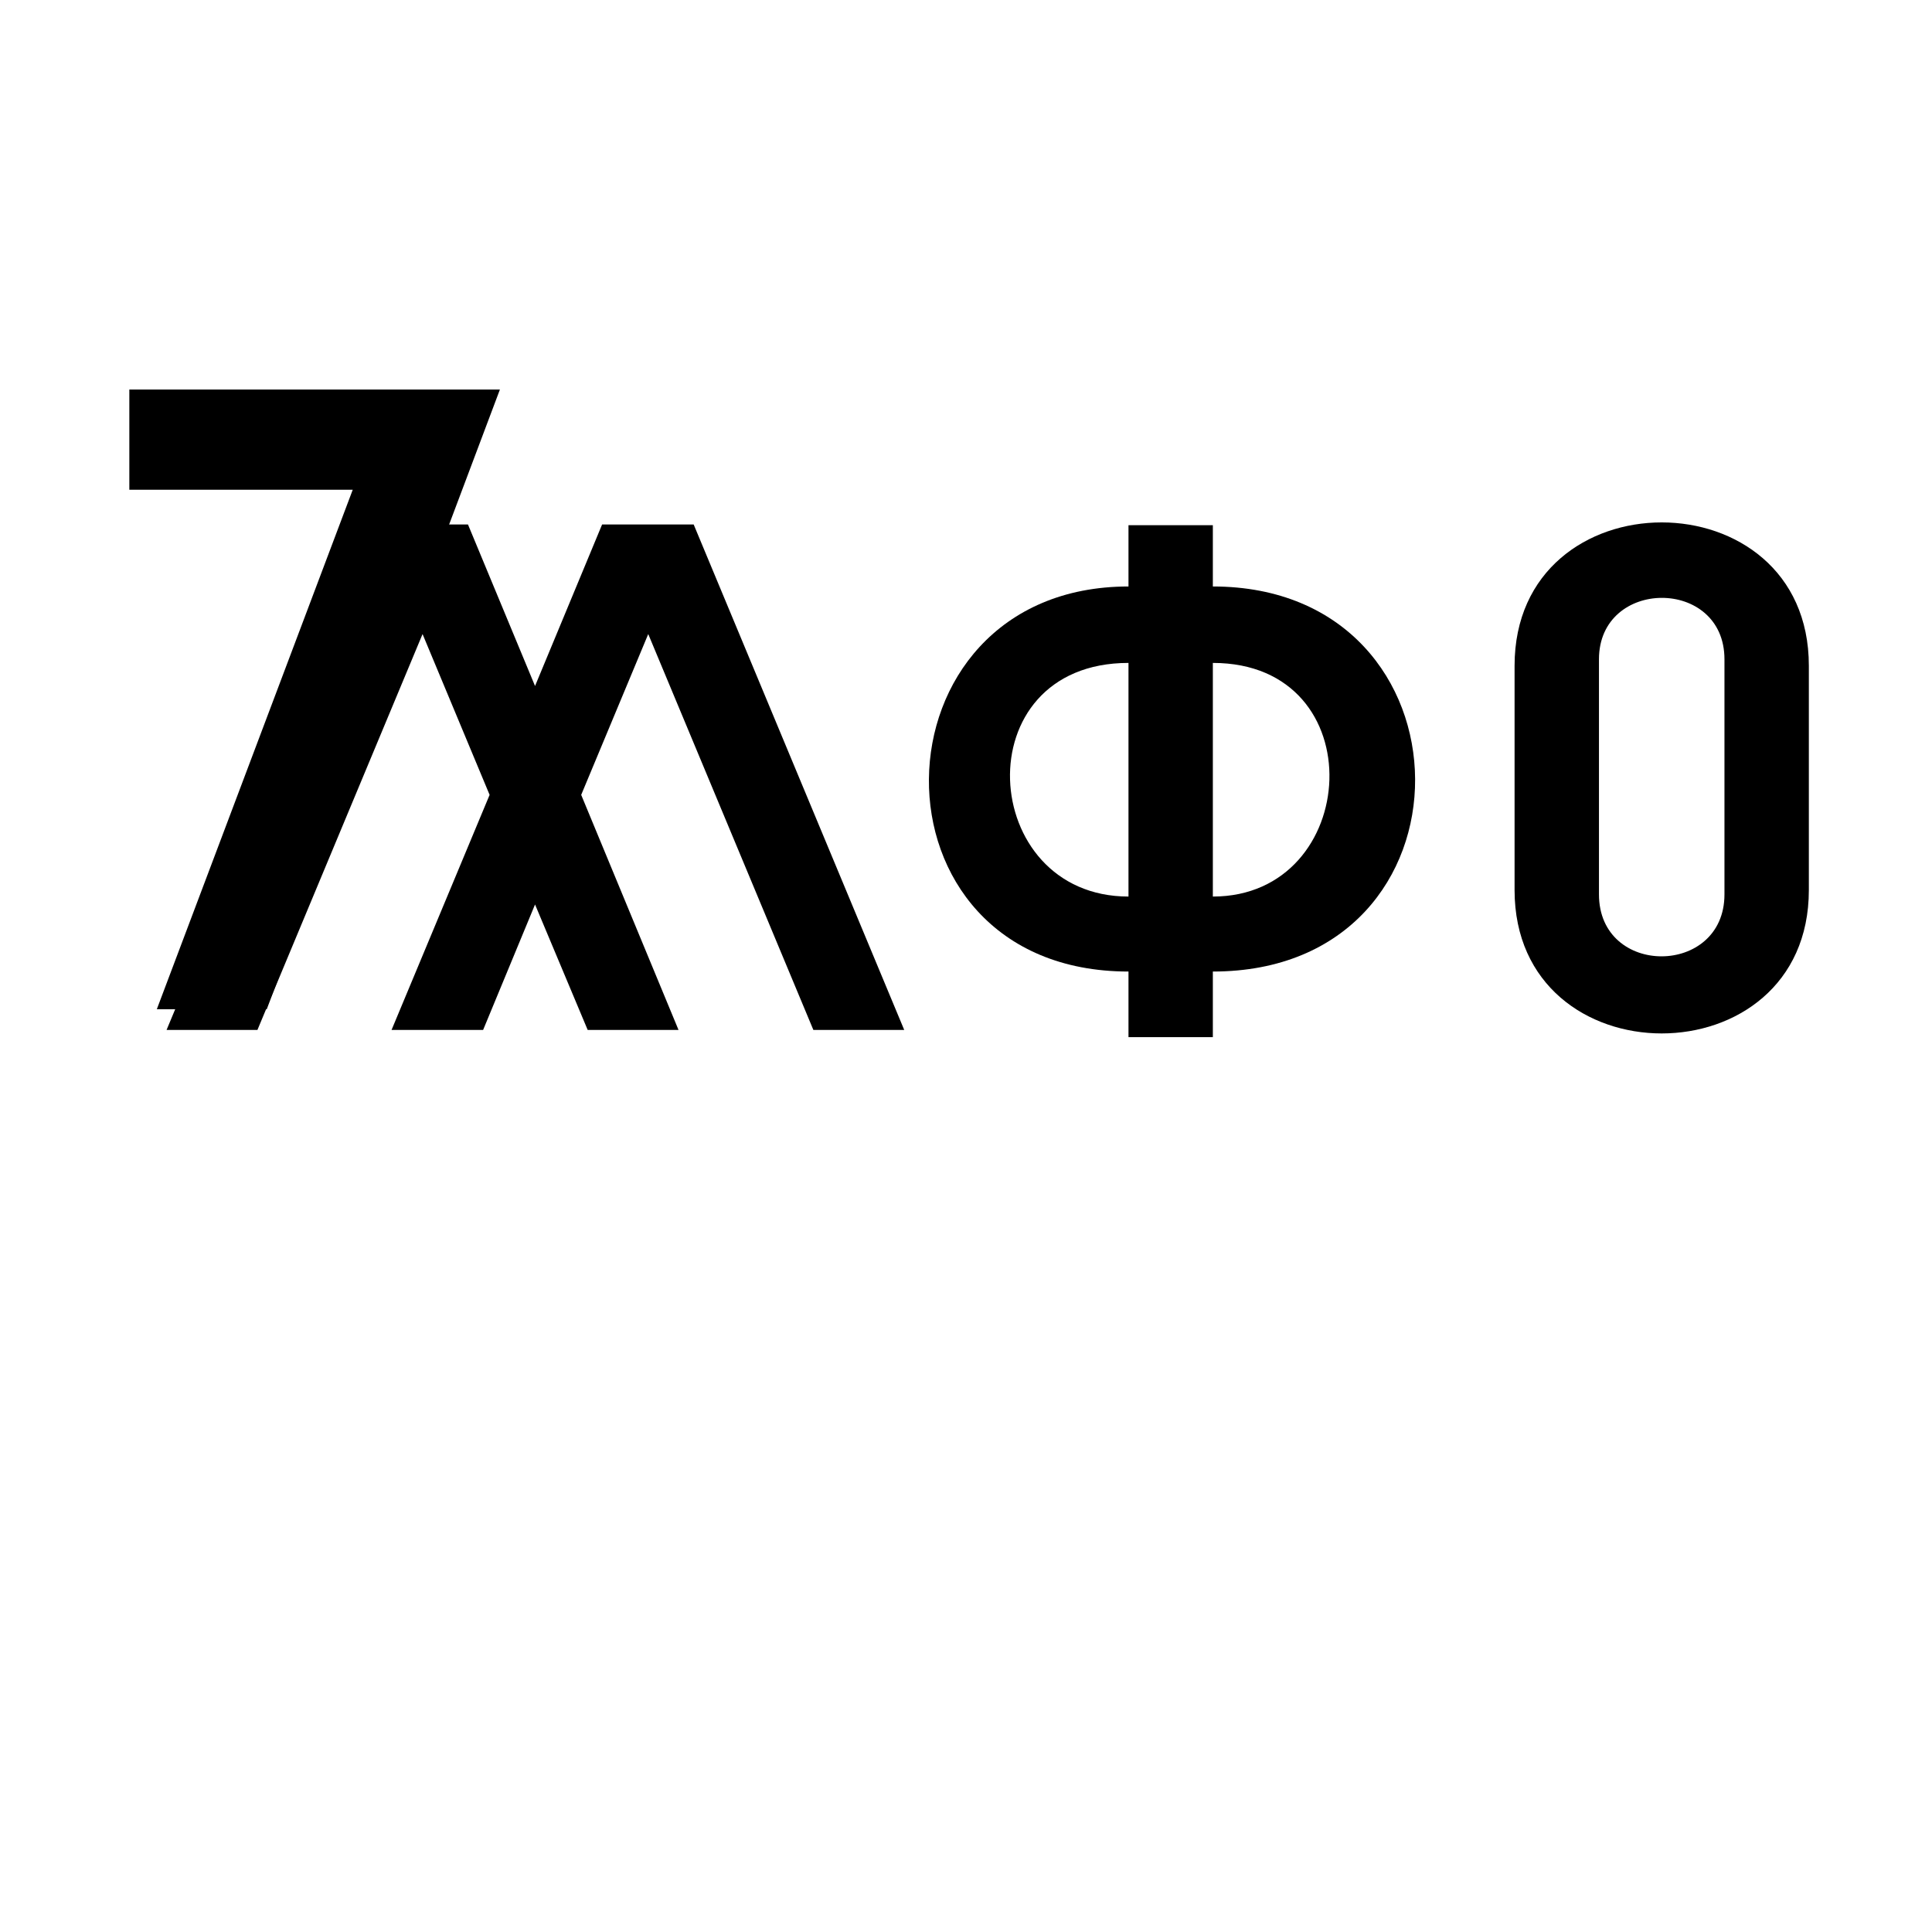
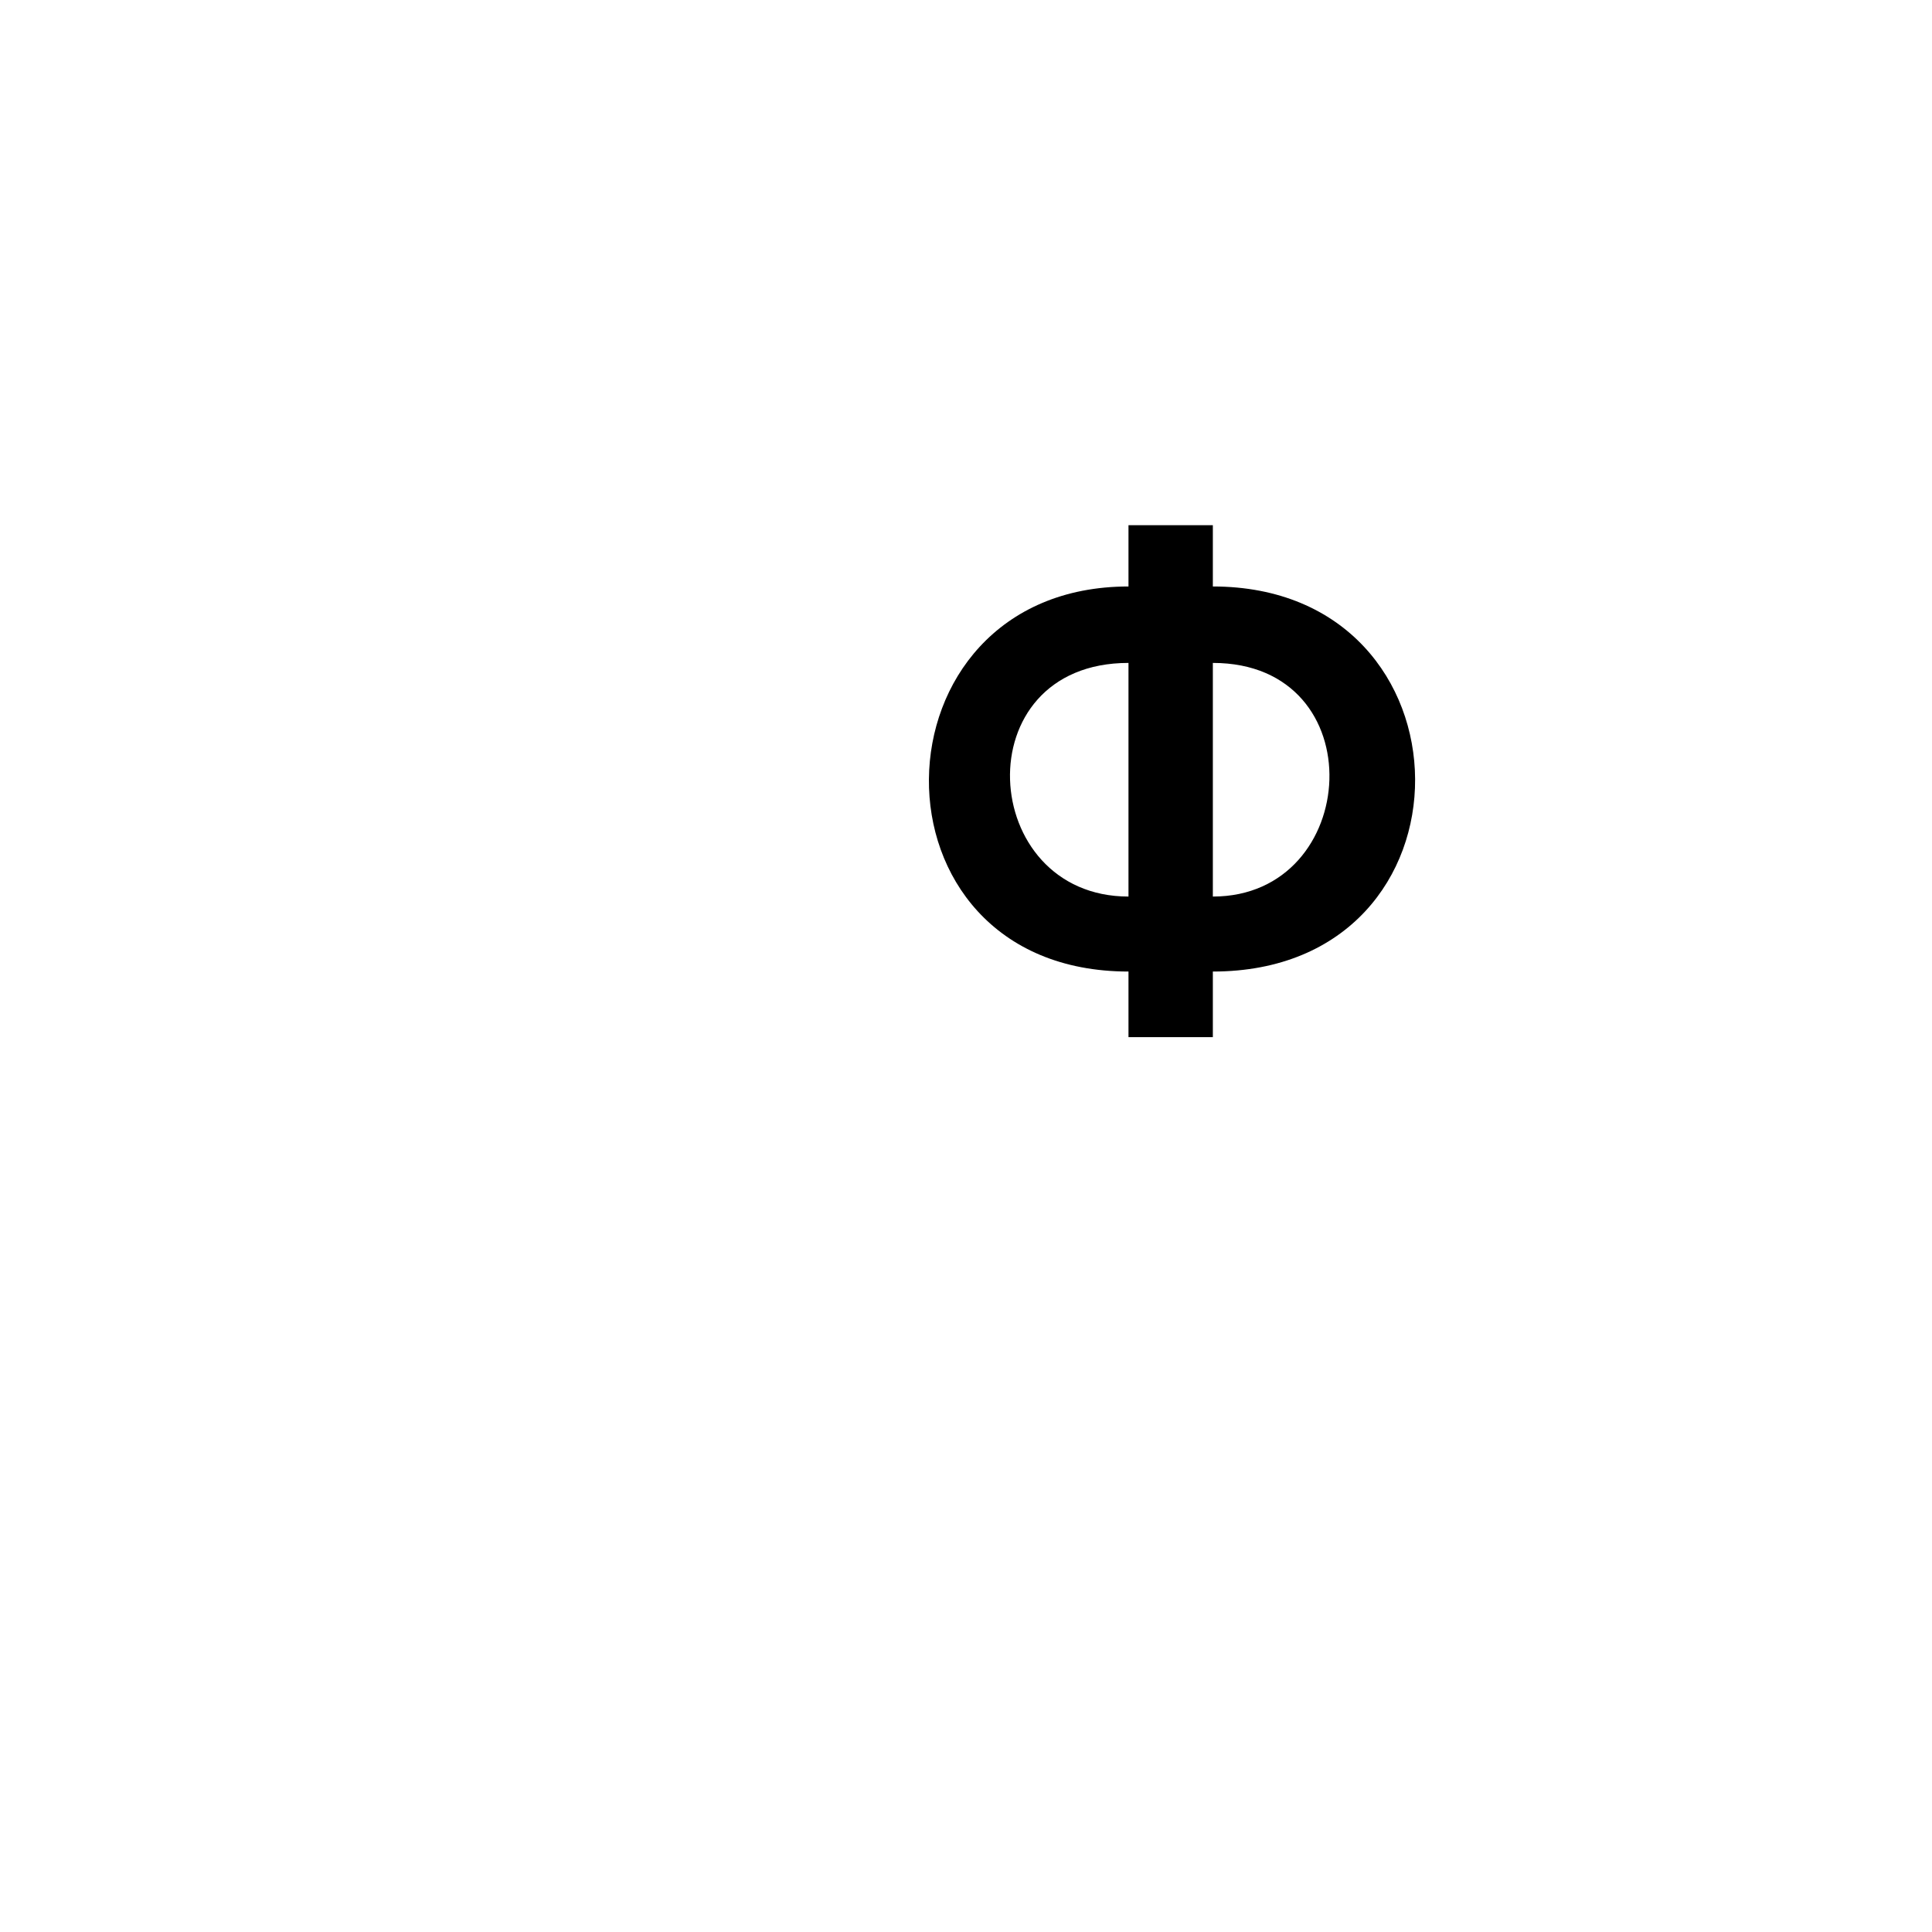
<svg xmlns="http://www.w3.org/2000/svg" width="600" zoomAndPan="magnify" viewBox="0 0 450 450" height="600" preserveAspectRatio="xMidYMid meet" version="1.0">
  <defs>
    <g />
  </defs>
  <rect x="-45" width="540" fill="#ffffff" y="-45" height="540" fill-opacity="1" />
-   <rect x="-45" width="540" fill="#ffffff" y="-45" height="540" fill-opacity="1" />
  <g fill="#000000" fill-opacity="1">
    <g transform="translate(26.41, 235.068)">
      <g>
-         <path d="M 55.75 -121 L 10.117 0 L 35.723 0 L 90.027 -144.332 L 3.715 -144.332 L 3.715 -121 Z M 55.75 -121 " />
-       </g>
+         </g>
    </g>
  </g>
  <g fill="#000000" fill-opacity="1">
    <g transform="translate(38.797, 239.895)">
      <g>
-         <path d="M 122.773 -117.734 L 101.445 -117.734 L 85.824 -80.113 L 70.203 -117.734 L 49.043 -117.734 L 0 0 L 21.164 0 L 59.625 -92.207 L 75.242 -54.754 L 52.402 0 L 73.73 0 L 85.824 -29.223 L 98.086 0 L 119.246 0 L 96.574 -54.754 L 112.191 -92.207 L 150.652 0 L 171.816 0 Z M 122.773 -117.734 " />
-       </g>
+         </g>
    </g>
  </g>
  <g fill="#000000" fill-opacity="1">
    <g transform="translate(210.444, 239.895)">
      <g>
        <path d="M 52.402 1.68 L 72.051 1.68 L 72.051 -13.605 C 135.371 -13.605 134.363 -103.293 72.051 -103.293 L 72.051 -117.566 L 52.402 -117.566 L 52.402 -103.293 C -8.734 -103.293 -10.414 -13.605 52.402 -13.605 Z M 52.402 -31.07 C 17.301 -31.07 13.941 -85.488 52.402 -85.488 Z M 72.051 -85.488 C 109.84 -85.488 106.652 -31.07 72.051 -31.07 Z M 72.051 -85.488 " />
      </g>
    </g>
  </g>
  <g fill="#000000" fill-opacity="1">
    <g transform="translate(339.668, 240.076)">
      <g>
-         <path d="M 81.648 -32.762 L 81.648 -85.008 C 81.648 -129.527 13.105 -129.527 13.105 -85.008 L 13.105 -32.762 C 13.105 11.762 81.648 11.762 81.648 -32.762 Z M 61.992 -86.52 L 61.992 -31.754 C 61.992 -12.602 32.762 -12.434 32.762 -31.754 L 32.762 -86.52 C 32.762 -105.504 61.992 -105.672 61.992 -86.52 Z M 61.992 -86.52 " />
-       </g>
+         </g>
    </g>
  </g>
</svg>